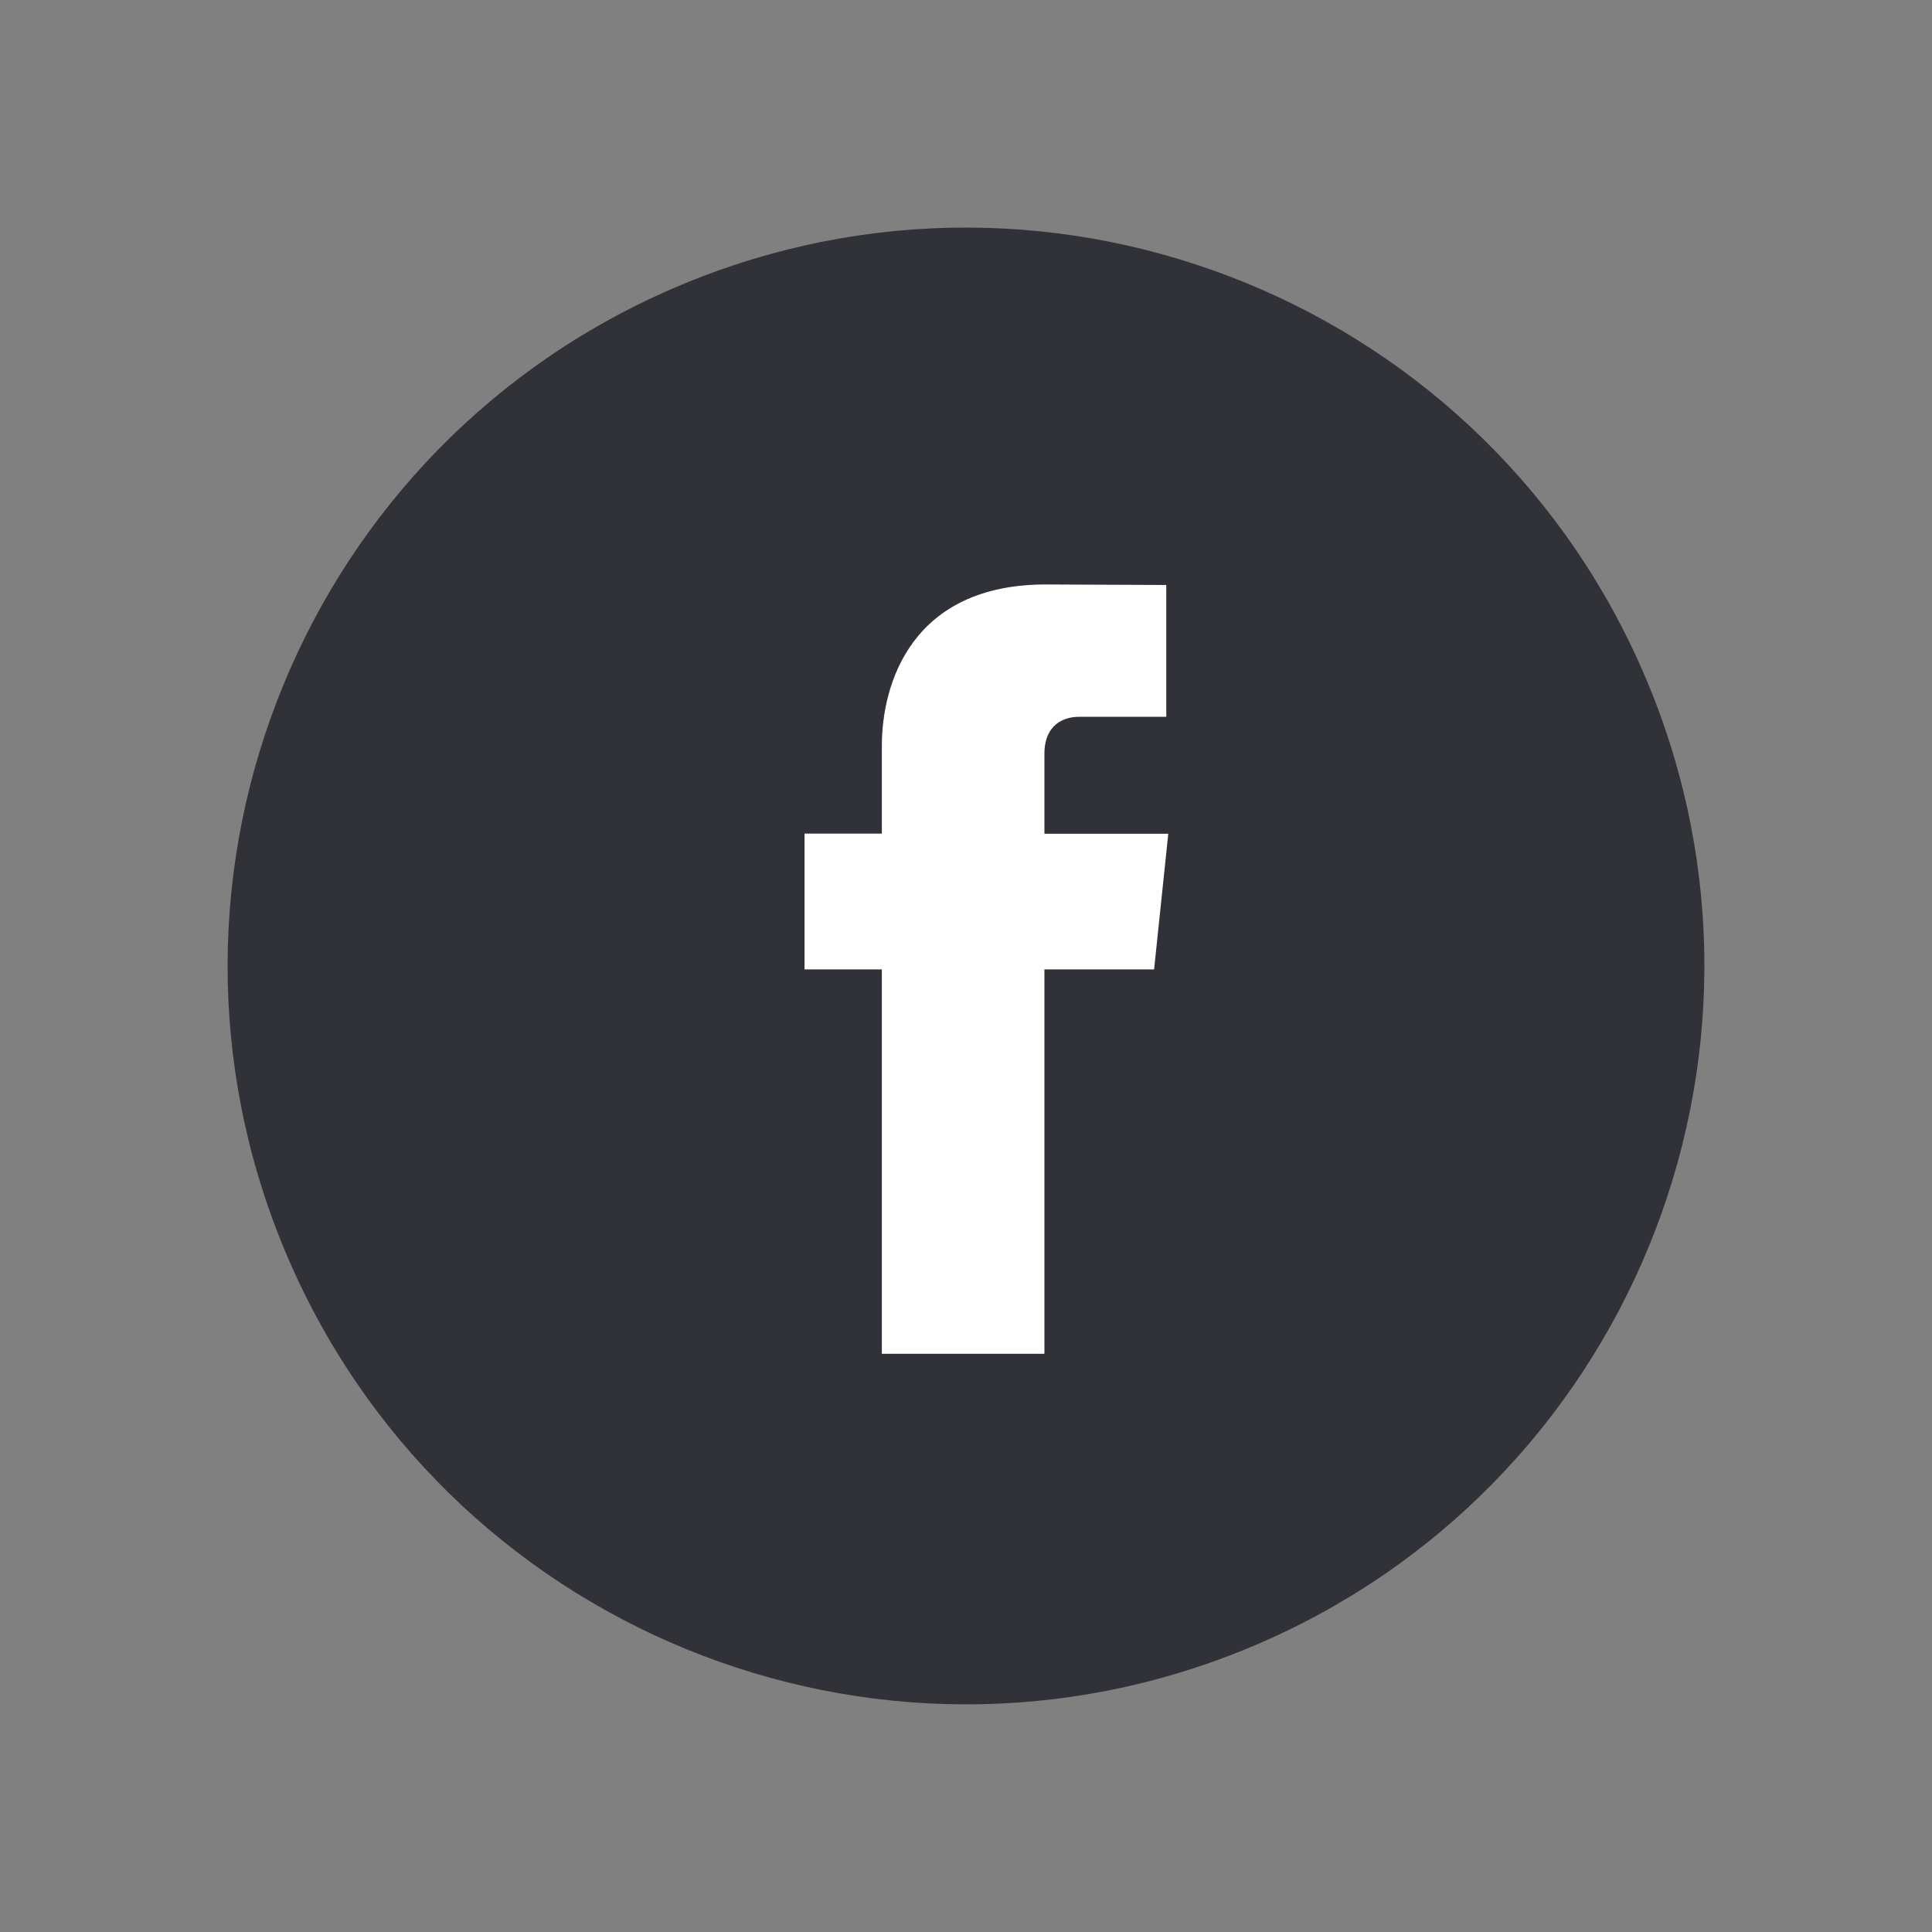
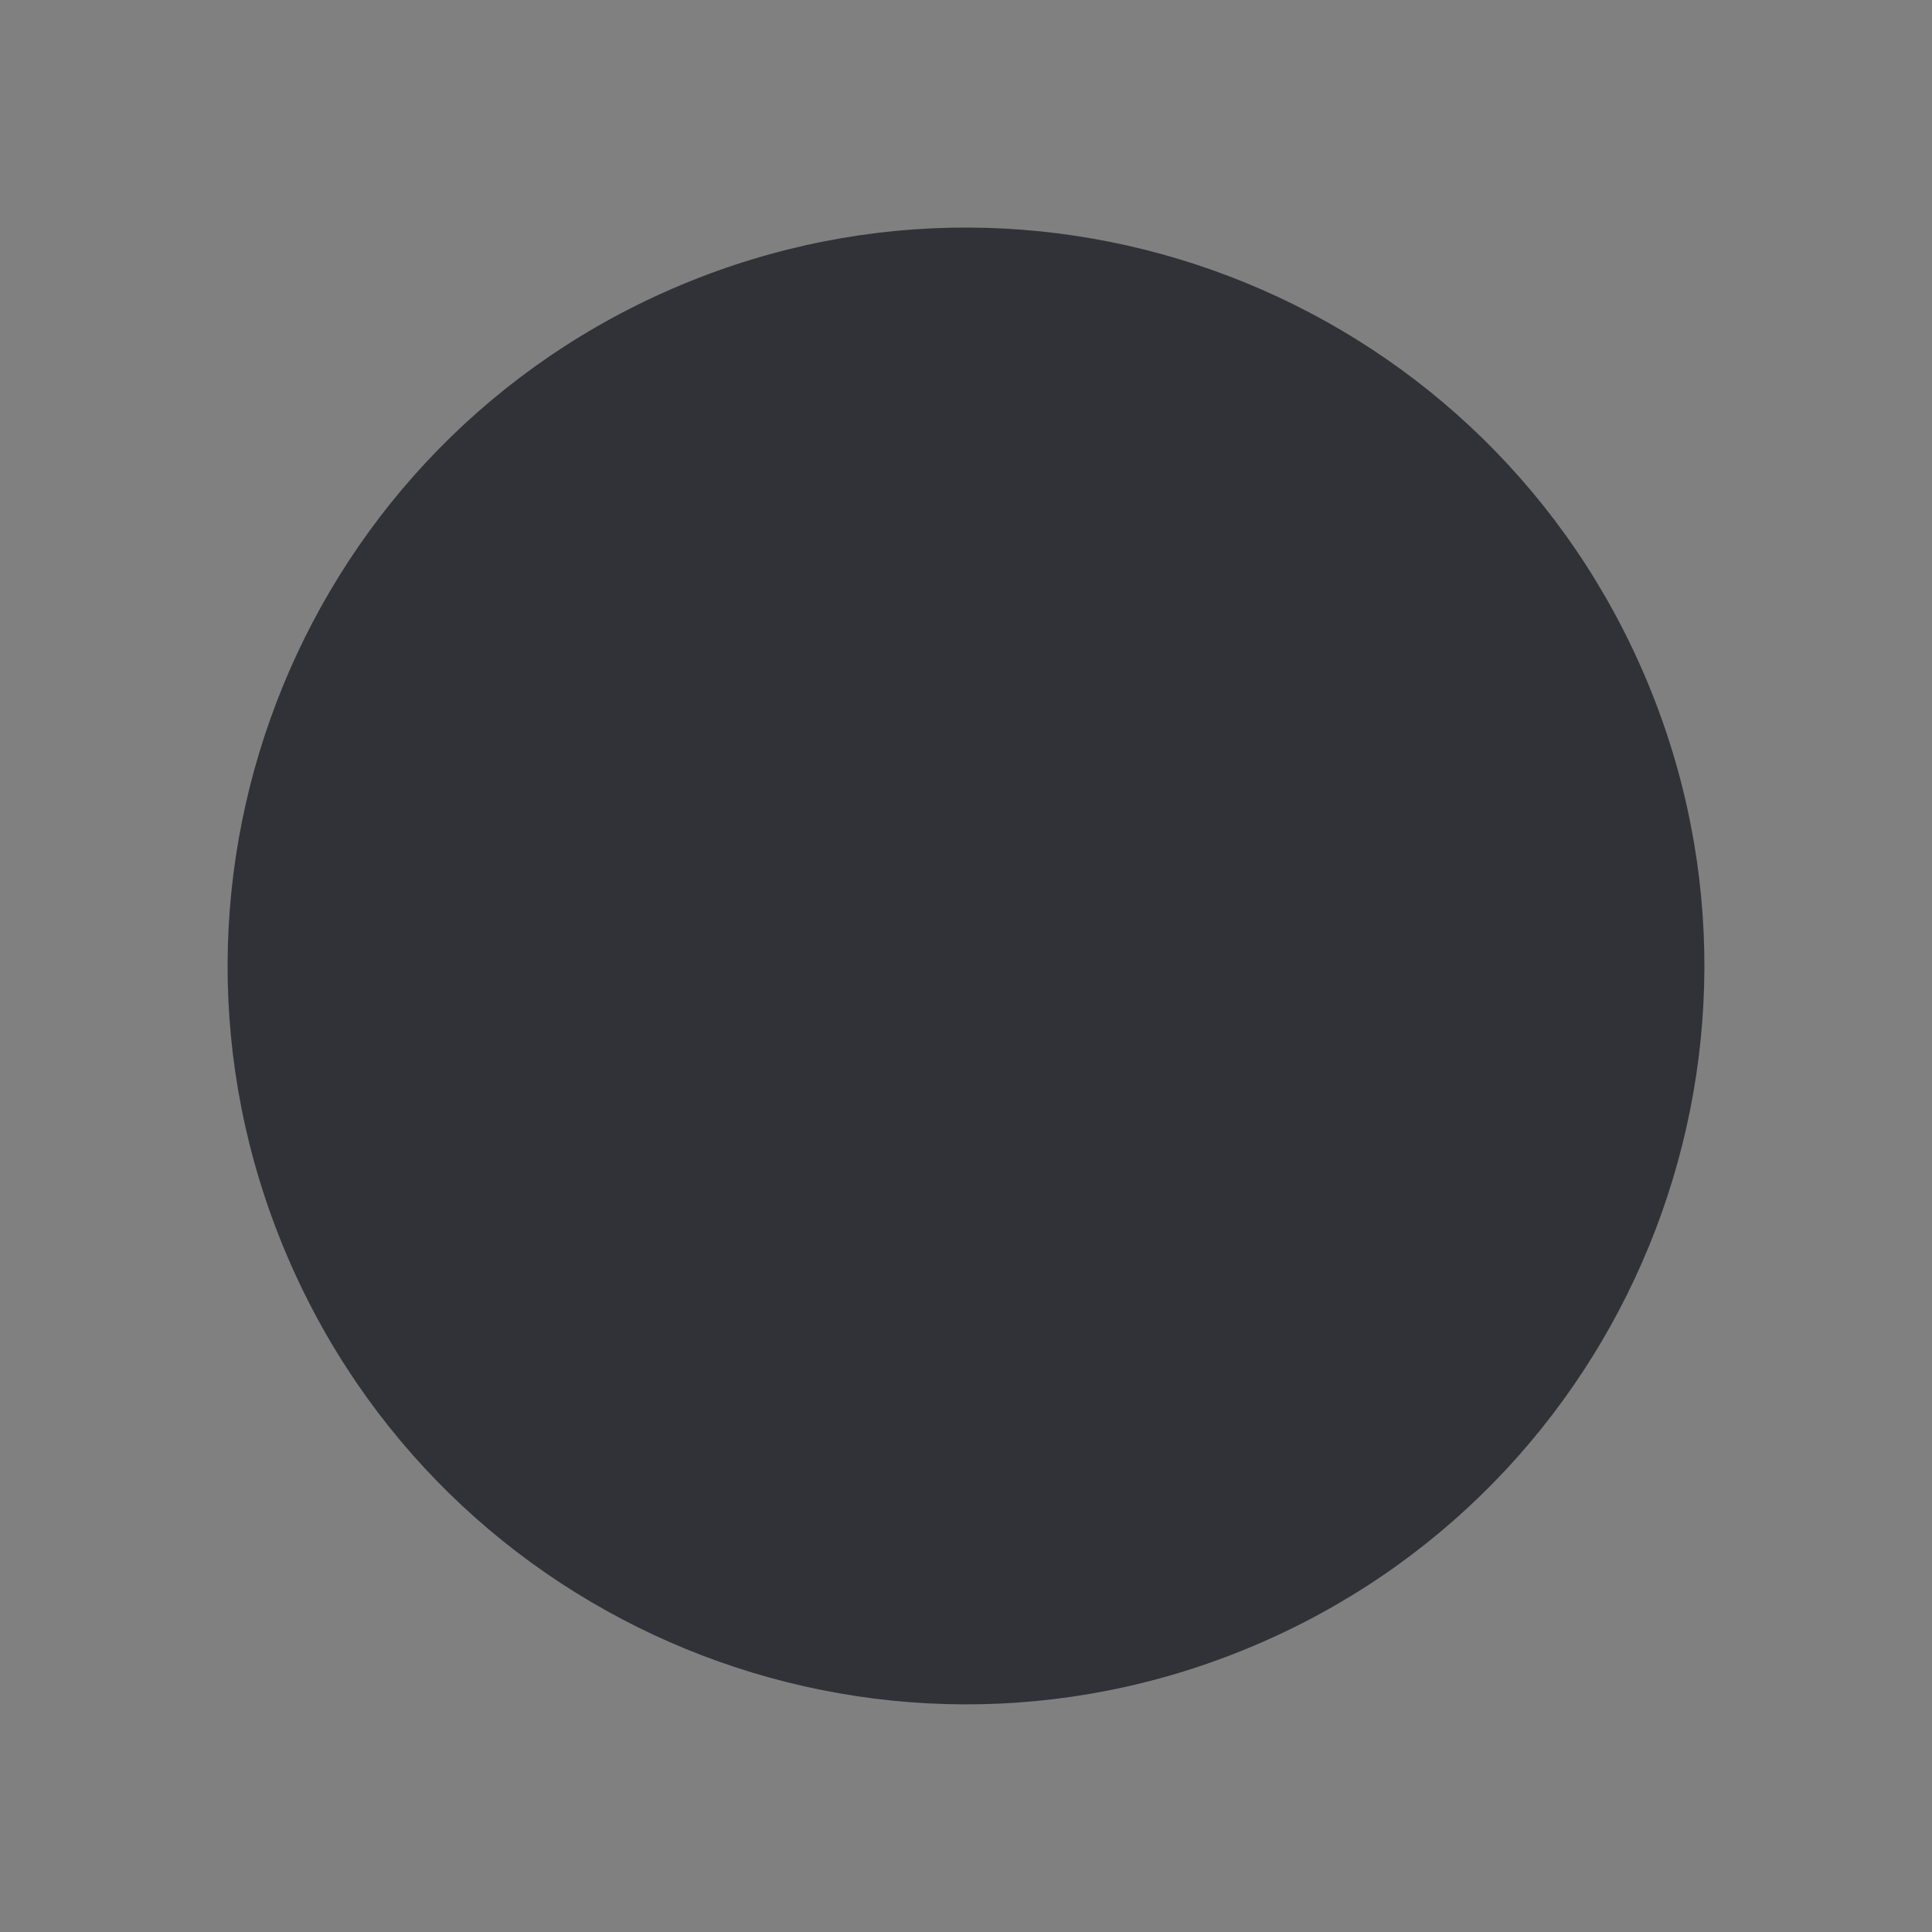
<svg xmlns="http://www.w3.org/2000/svg" width="56" height="56" viewBox="0 0 56 56" fill="none">
  <rect x="0" y="0" width="56" height="56" fill="#808080" stroke="none" />
-   <path d="M36.262 47.737C47.163 43.175 52.301 30.639 47.738 19.738C43.175 8.836 30.639 3.698 19.738 8.261C8.837 12.824 3.699 25.36 8.262 36.261C12.825 47.163 25.361 52.3 36.262 47.737Z" fill="#313238" />
-   <path d="M33.452 28.099H30.273V39.241H25.561V28.099H23.32V24.162H25.561V21.615C25.561 19.794 26.441 16.941 30.315 16.941L33.805 16.956V20.777H31.273C30.857 20.777 30.273 20.982 30.273 21.851V24.167H33.863L33.452 28.099Z" fill="white" />
+   <path d="M36.262 47.737C47.163 43.175 52.301 30.639 47.738 19.738C43.175 8.836 30.639 3.698 19.738 8.261C8.837 12.824 3.699 25.36 8.262 36.261C12.825 47.163 25.361 52.3 36.262 47.737" fill="#313238" />
</svg>